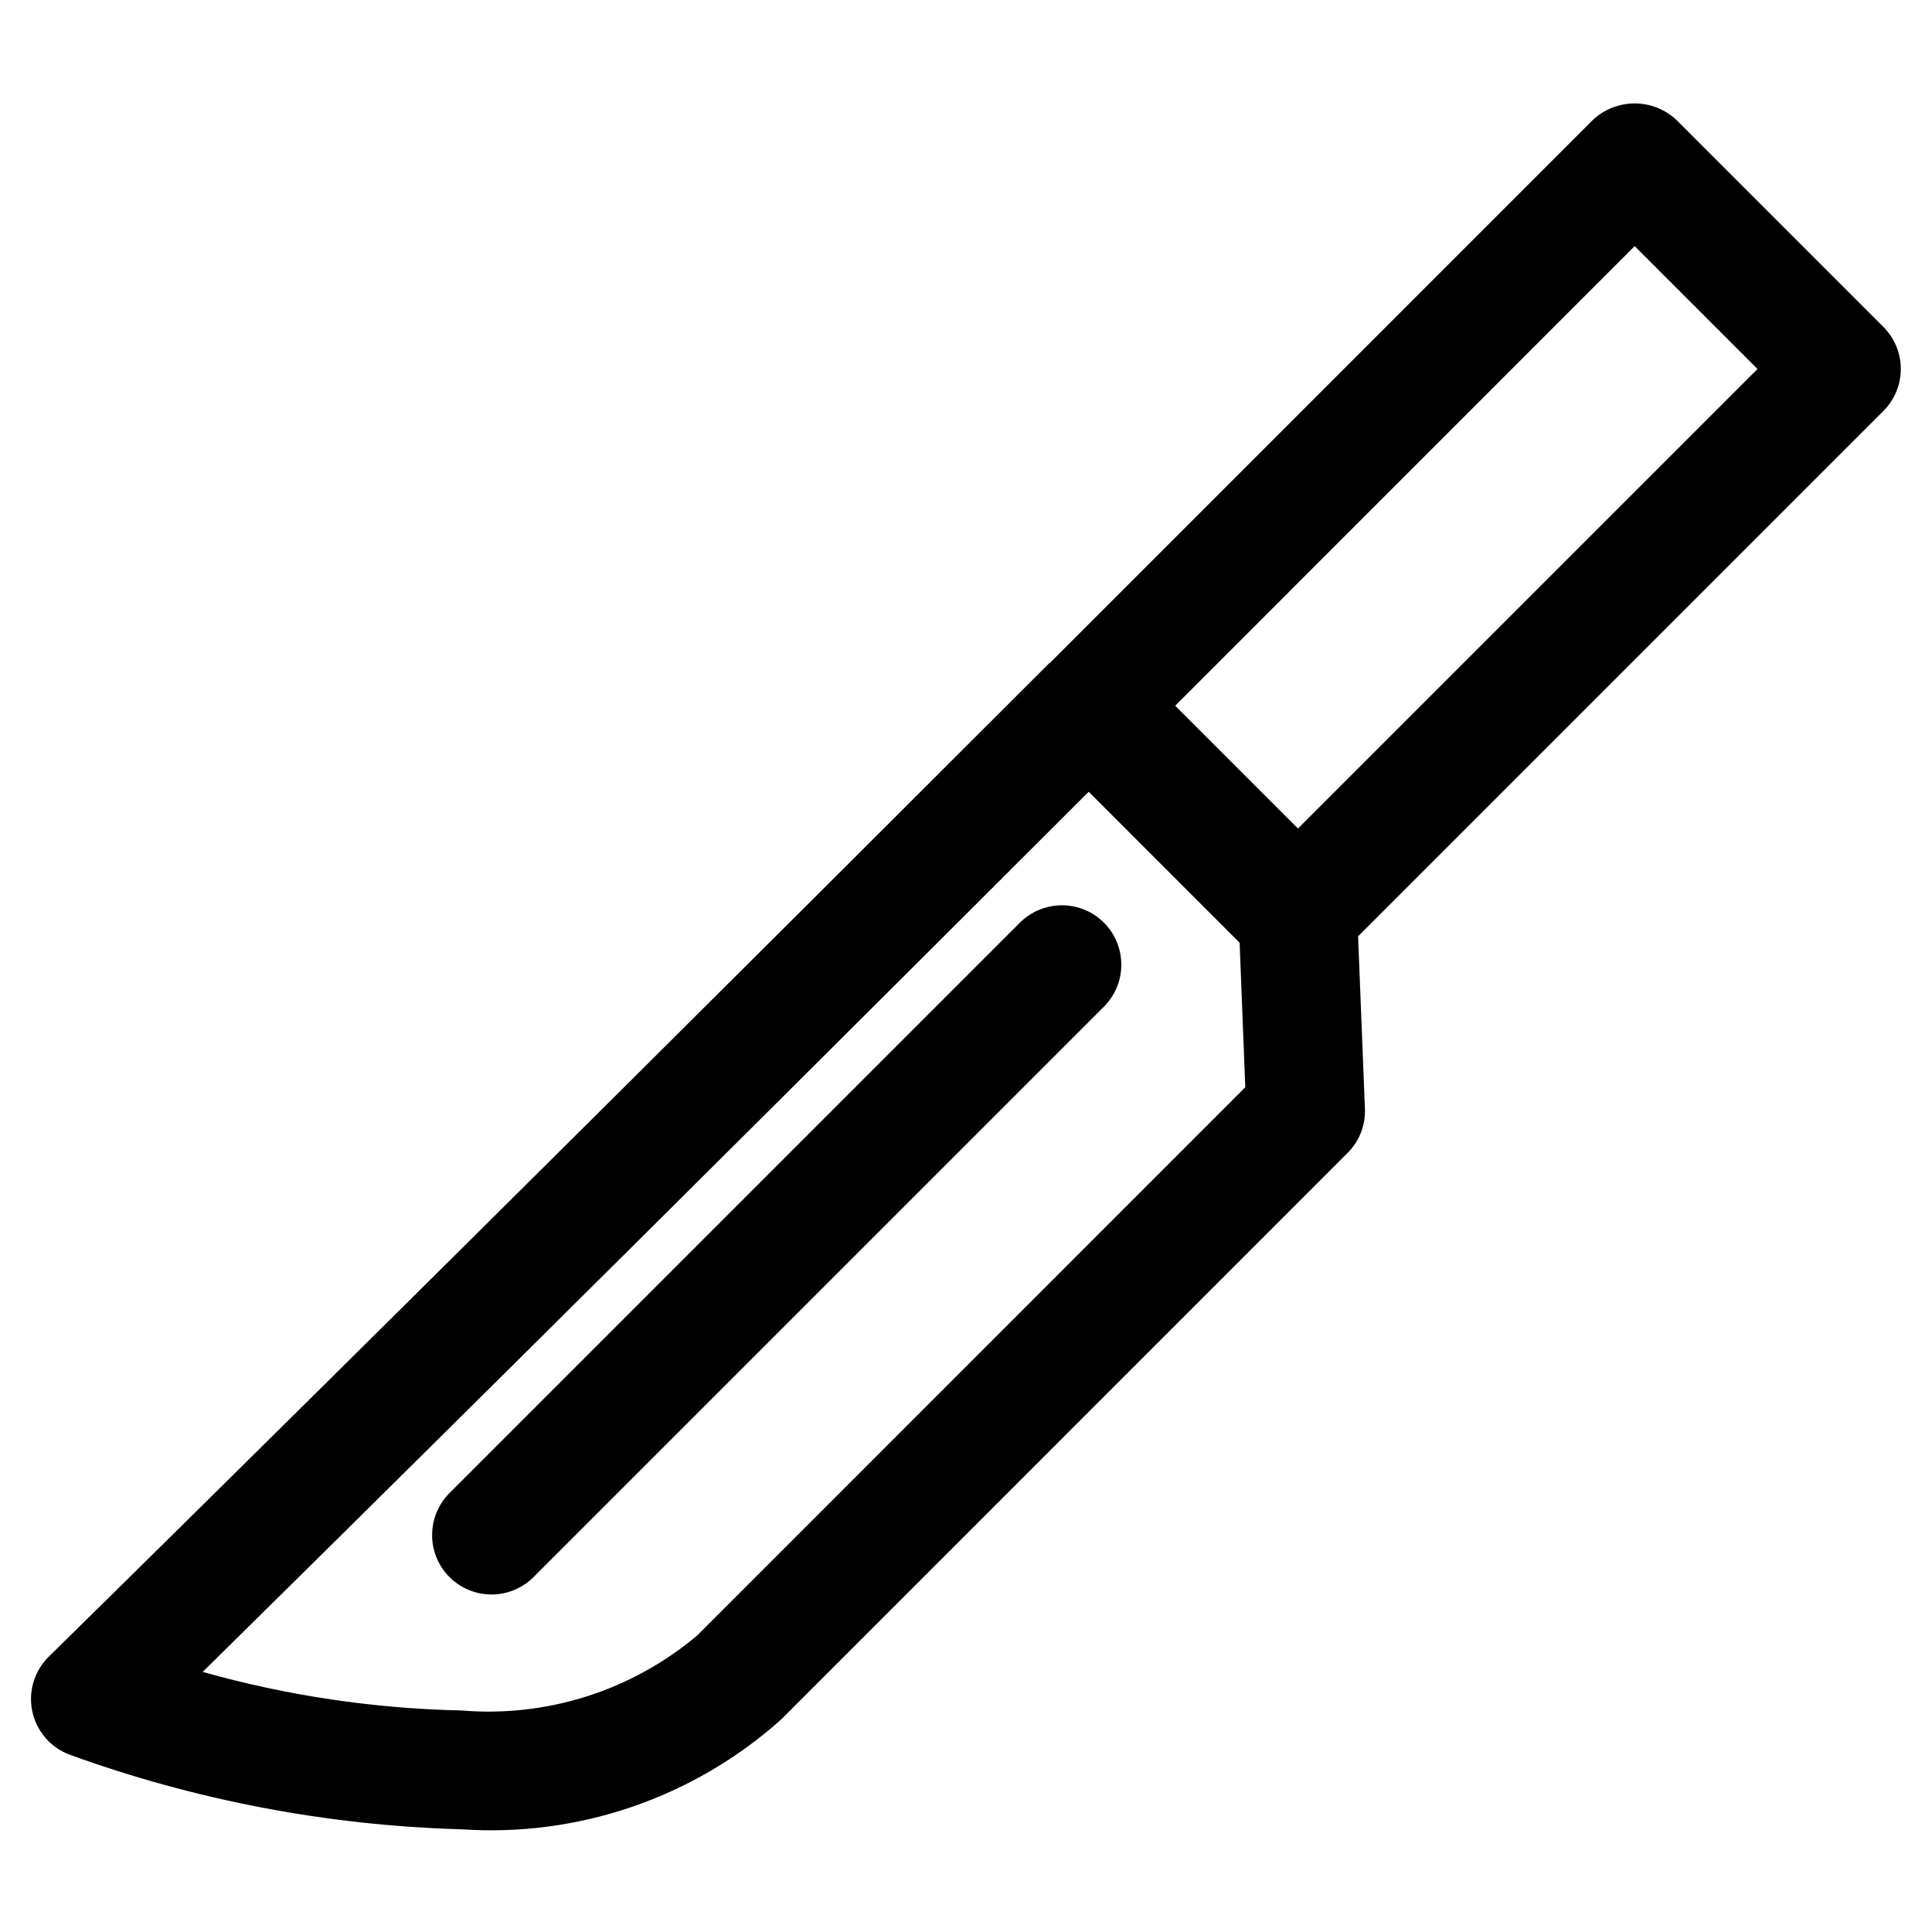
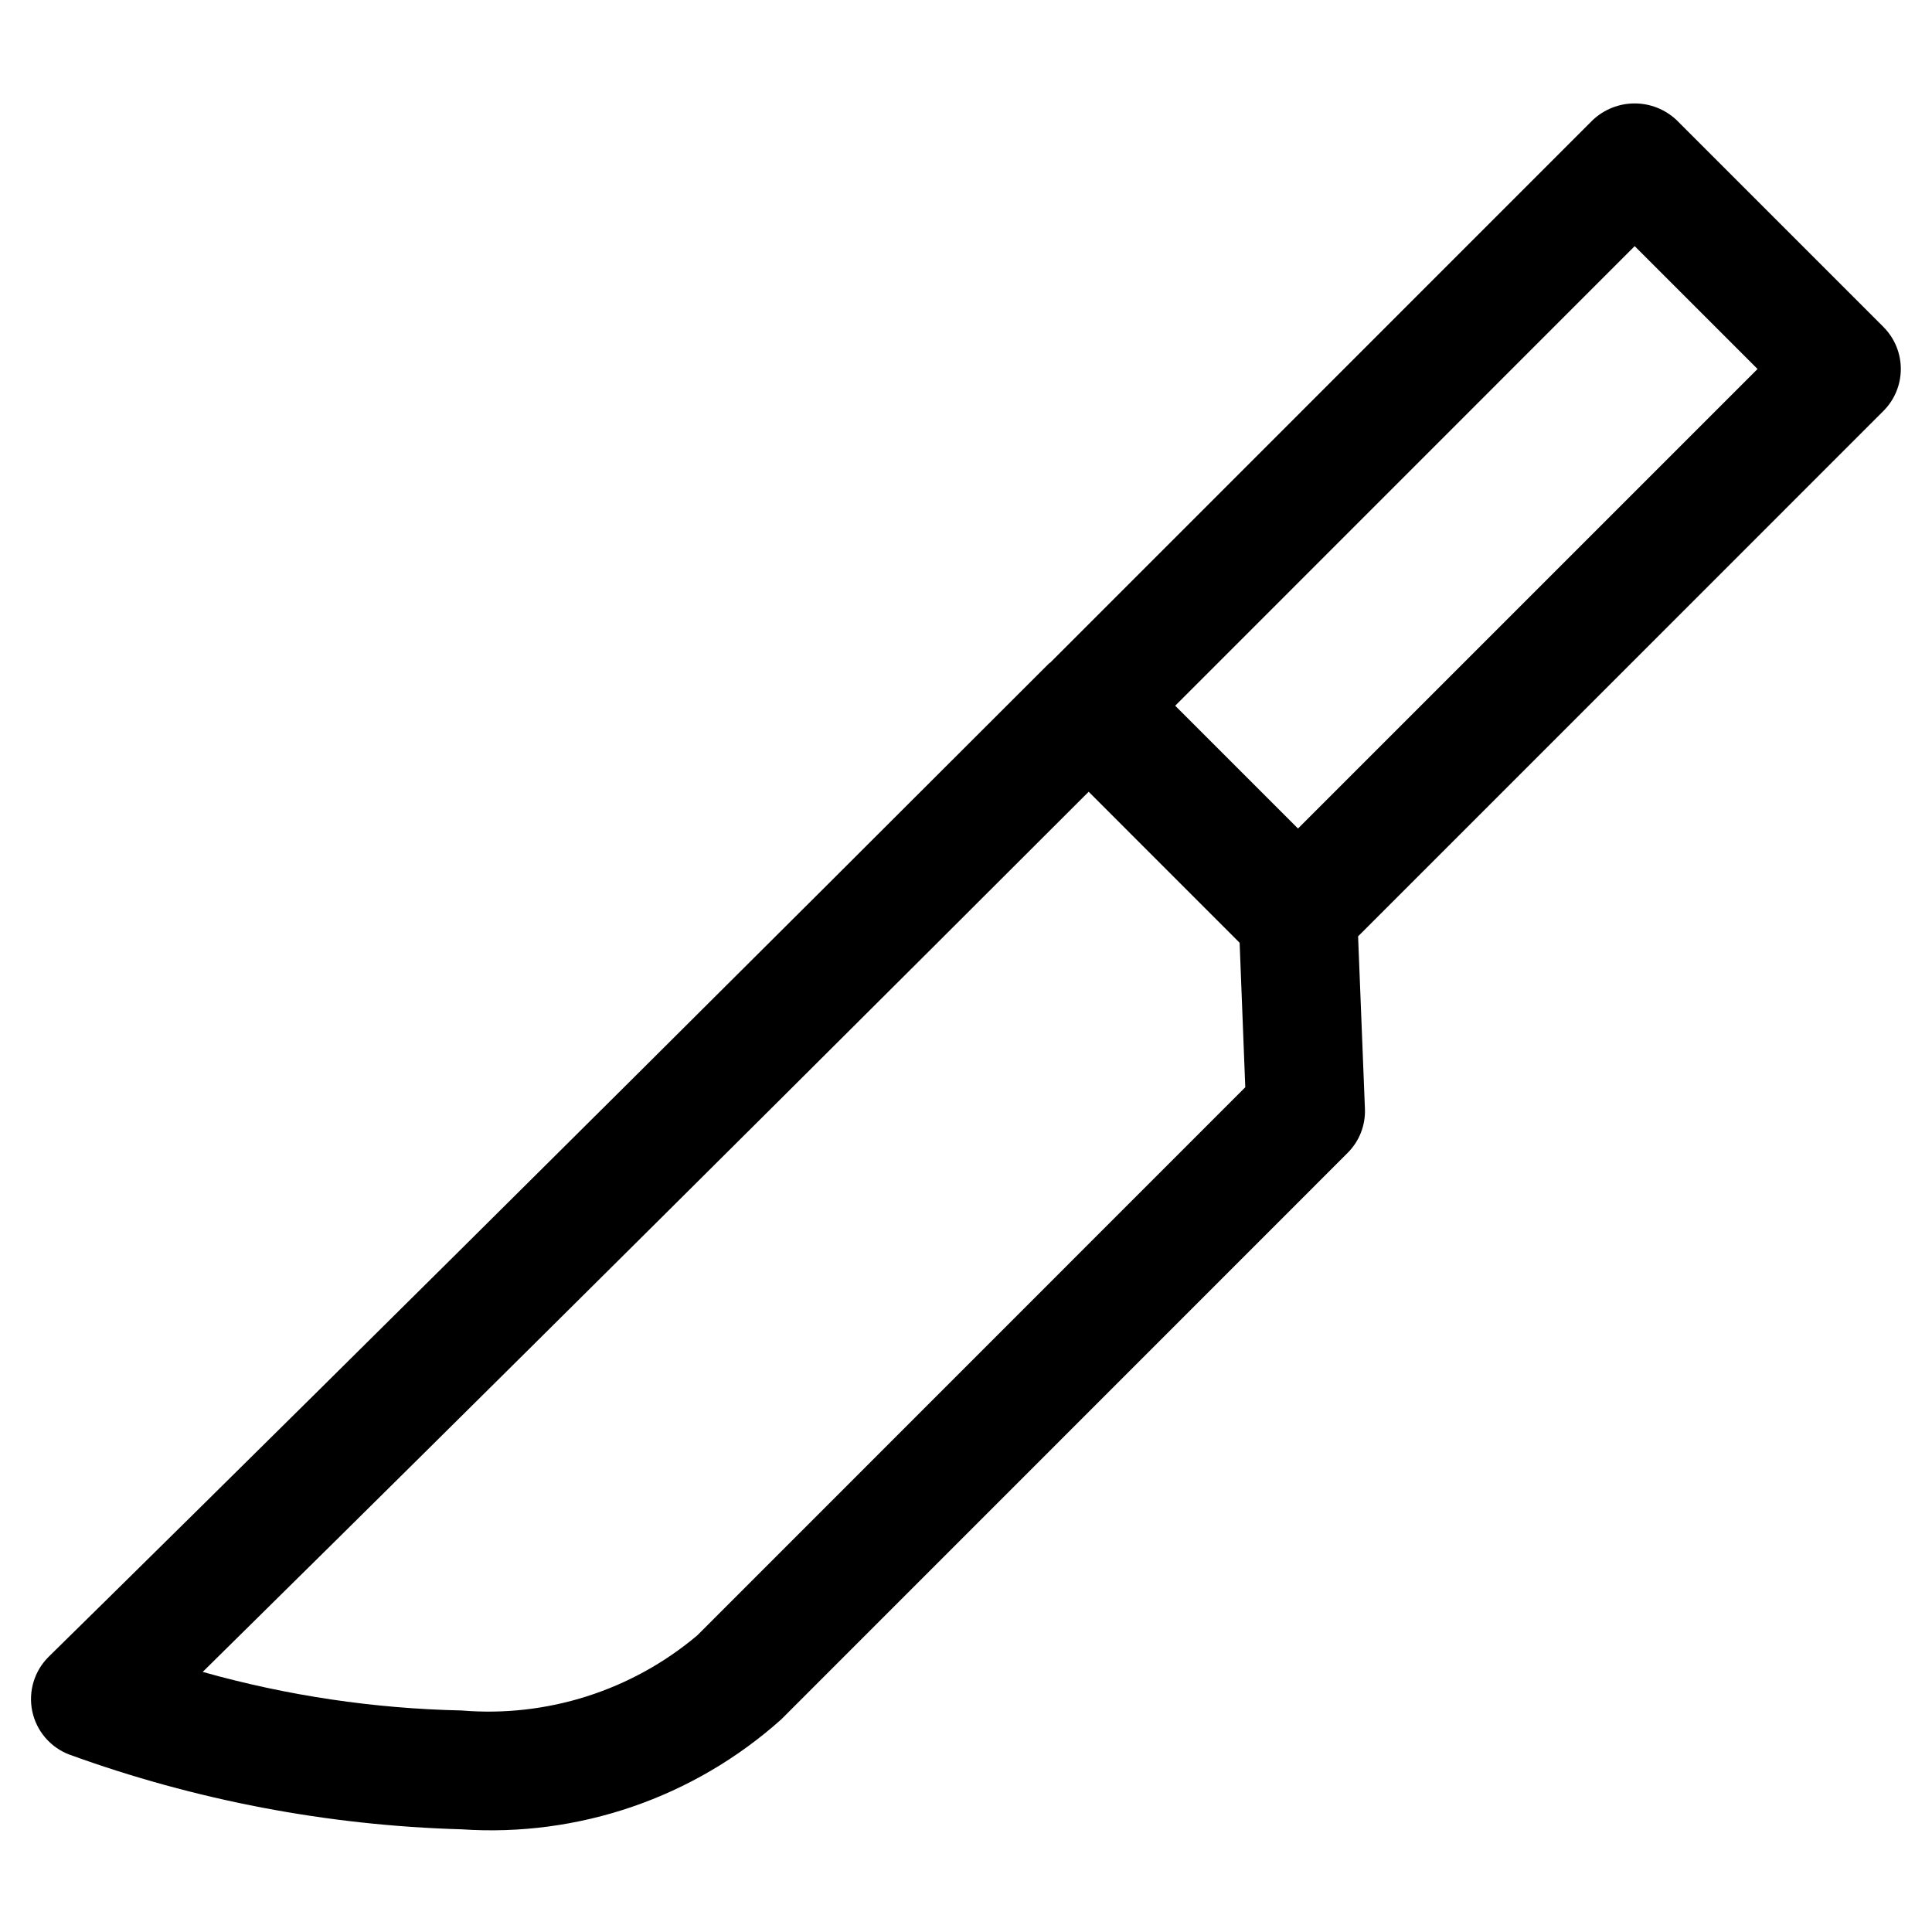
<svg xmlns="http://www.w3.org/2000/svg" fill="#000000" width="800px" height="800px" version="1.1" viewBox="144 144 512 512">
  <g>
    <path d="m643.15 230.66-54.82-54.82c-3.008-2.844-6.992-4.43-11.129-4.43-4.141 0-8.125 1.586-11.133 4.43l-143.71 143.73c-0.109 0.109-0.27 0.141-0.379 0.27-165.74 165.73-264.06 262.23-265.04 263.18-3.832 3.758-5.488 9.211-4.391 14.469 1.102 5.254 4.805 9.586 9.824 11.492 33.355 12.113 68.438 18.801 103.91 19.805 31.02 2.117 61.582-8.387 84.75-29.125l150.09-150.12h-0.004c3.117-3.09 4.789-7.356 4.598-11.742l-1.809-45.66 139.18-139.19c2.965-2.945 4.637-6.949 4.648-11.125 0.012-4.18-1.637-8.191-4.586-11.152zm-314.36 346.73c-17.371 14.648-39.848 21.805-62.488 19.902-23.203-0.492-46.246-3.922-68.582-10.219 34.824-34.32 116.9-115.43 234.79-233.25l40.004 40.02 1.496 38.289zm159.19-213.82-32.543-32.543 121.77-121.8 32.559 32.559z" />
-     <path d="m436.55 388.52c-2.949-2.949-6.953-4.609-11.129-4.609s-8.18 1.66-11.133 4.609l-150.97 150.97c-3.039 2.934-4.769 6.965-4.805 11.188-0.039 4.223 1.625 8.281 4.609 11.27 2.988 2.984 7.047 4.644 11.27 4.609 4.223-0.035 8.254-1.77 11.188-4.805l150.97-150.97v-0.004c2.953-2.949 4.609-6.953 4.609-11.129 0-4.176-1.656-8.18-4.609-11.133z" />
  </g>
</svg>